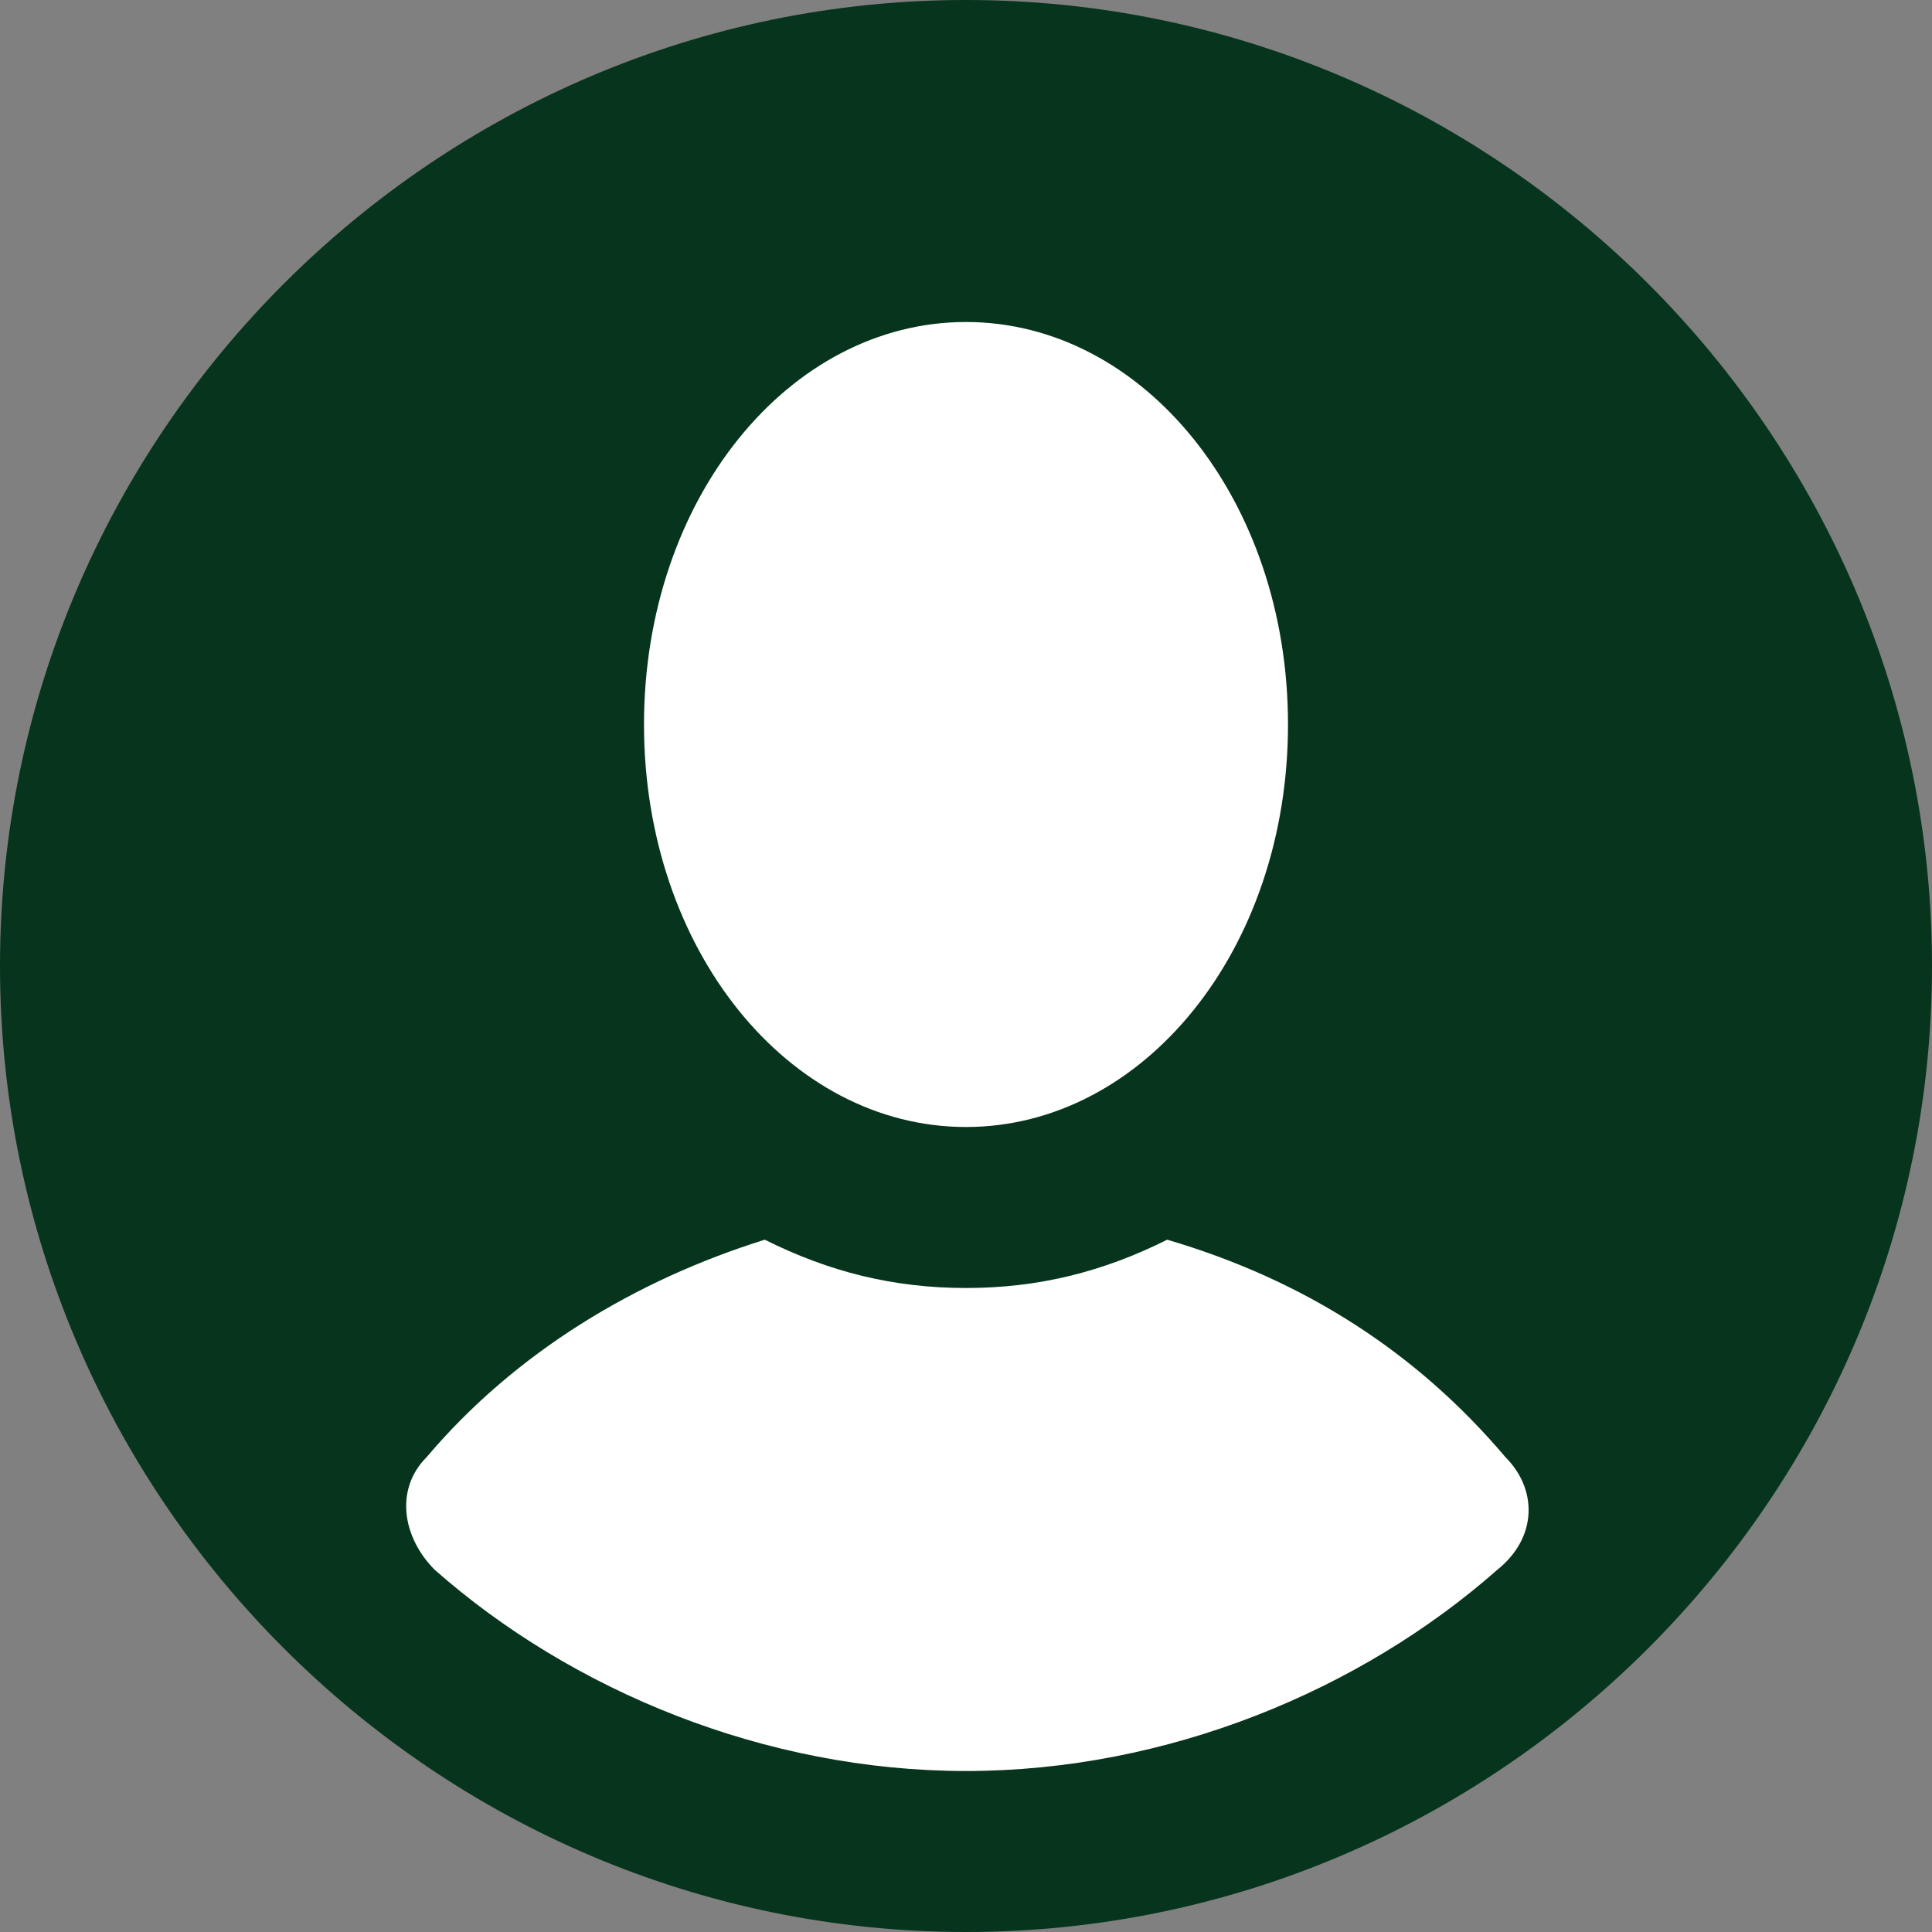
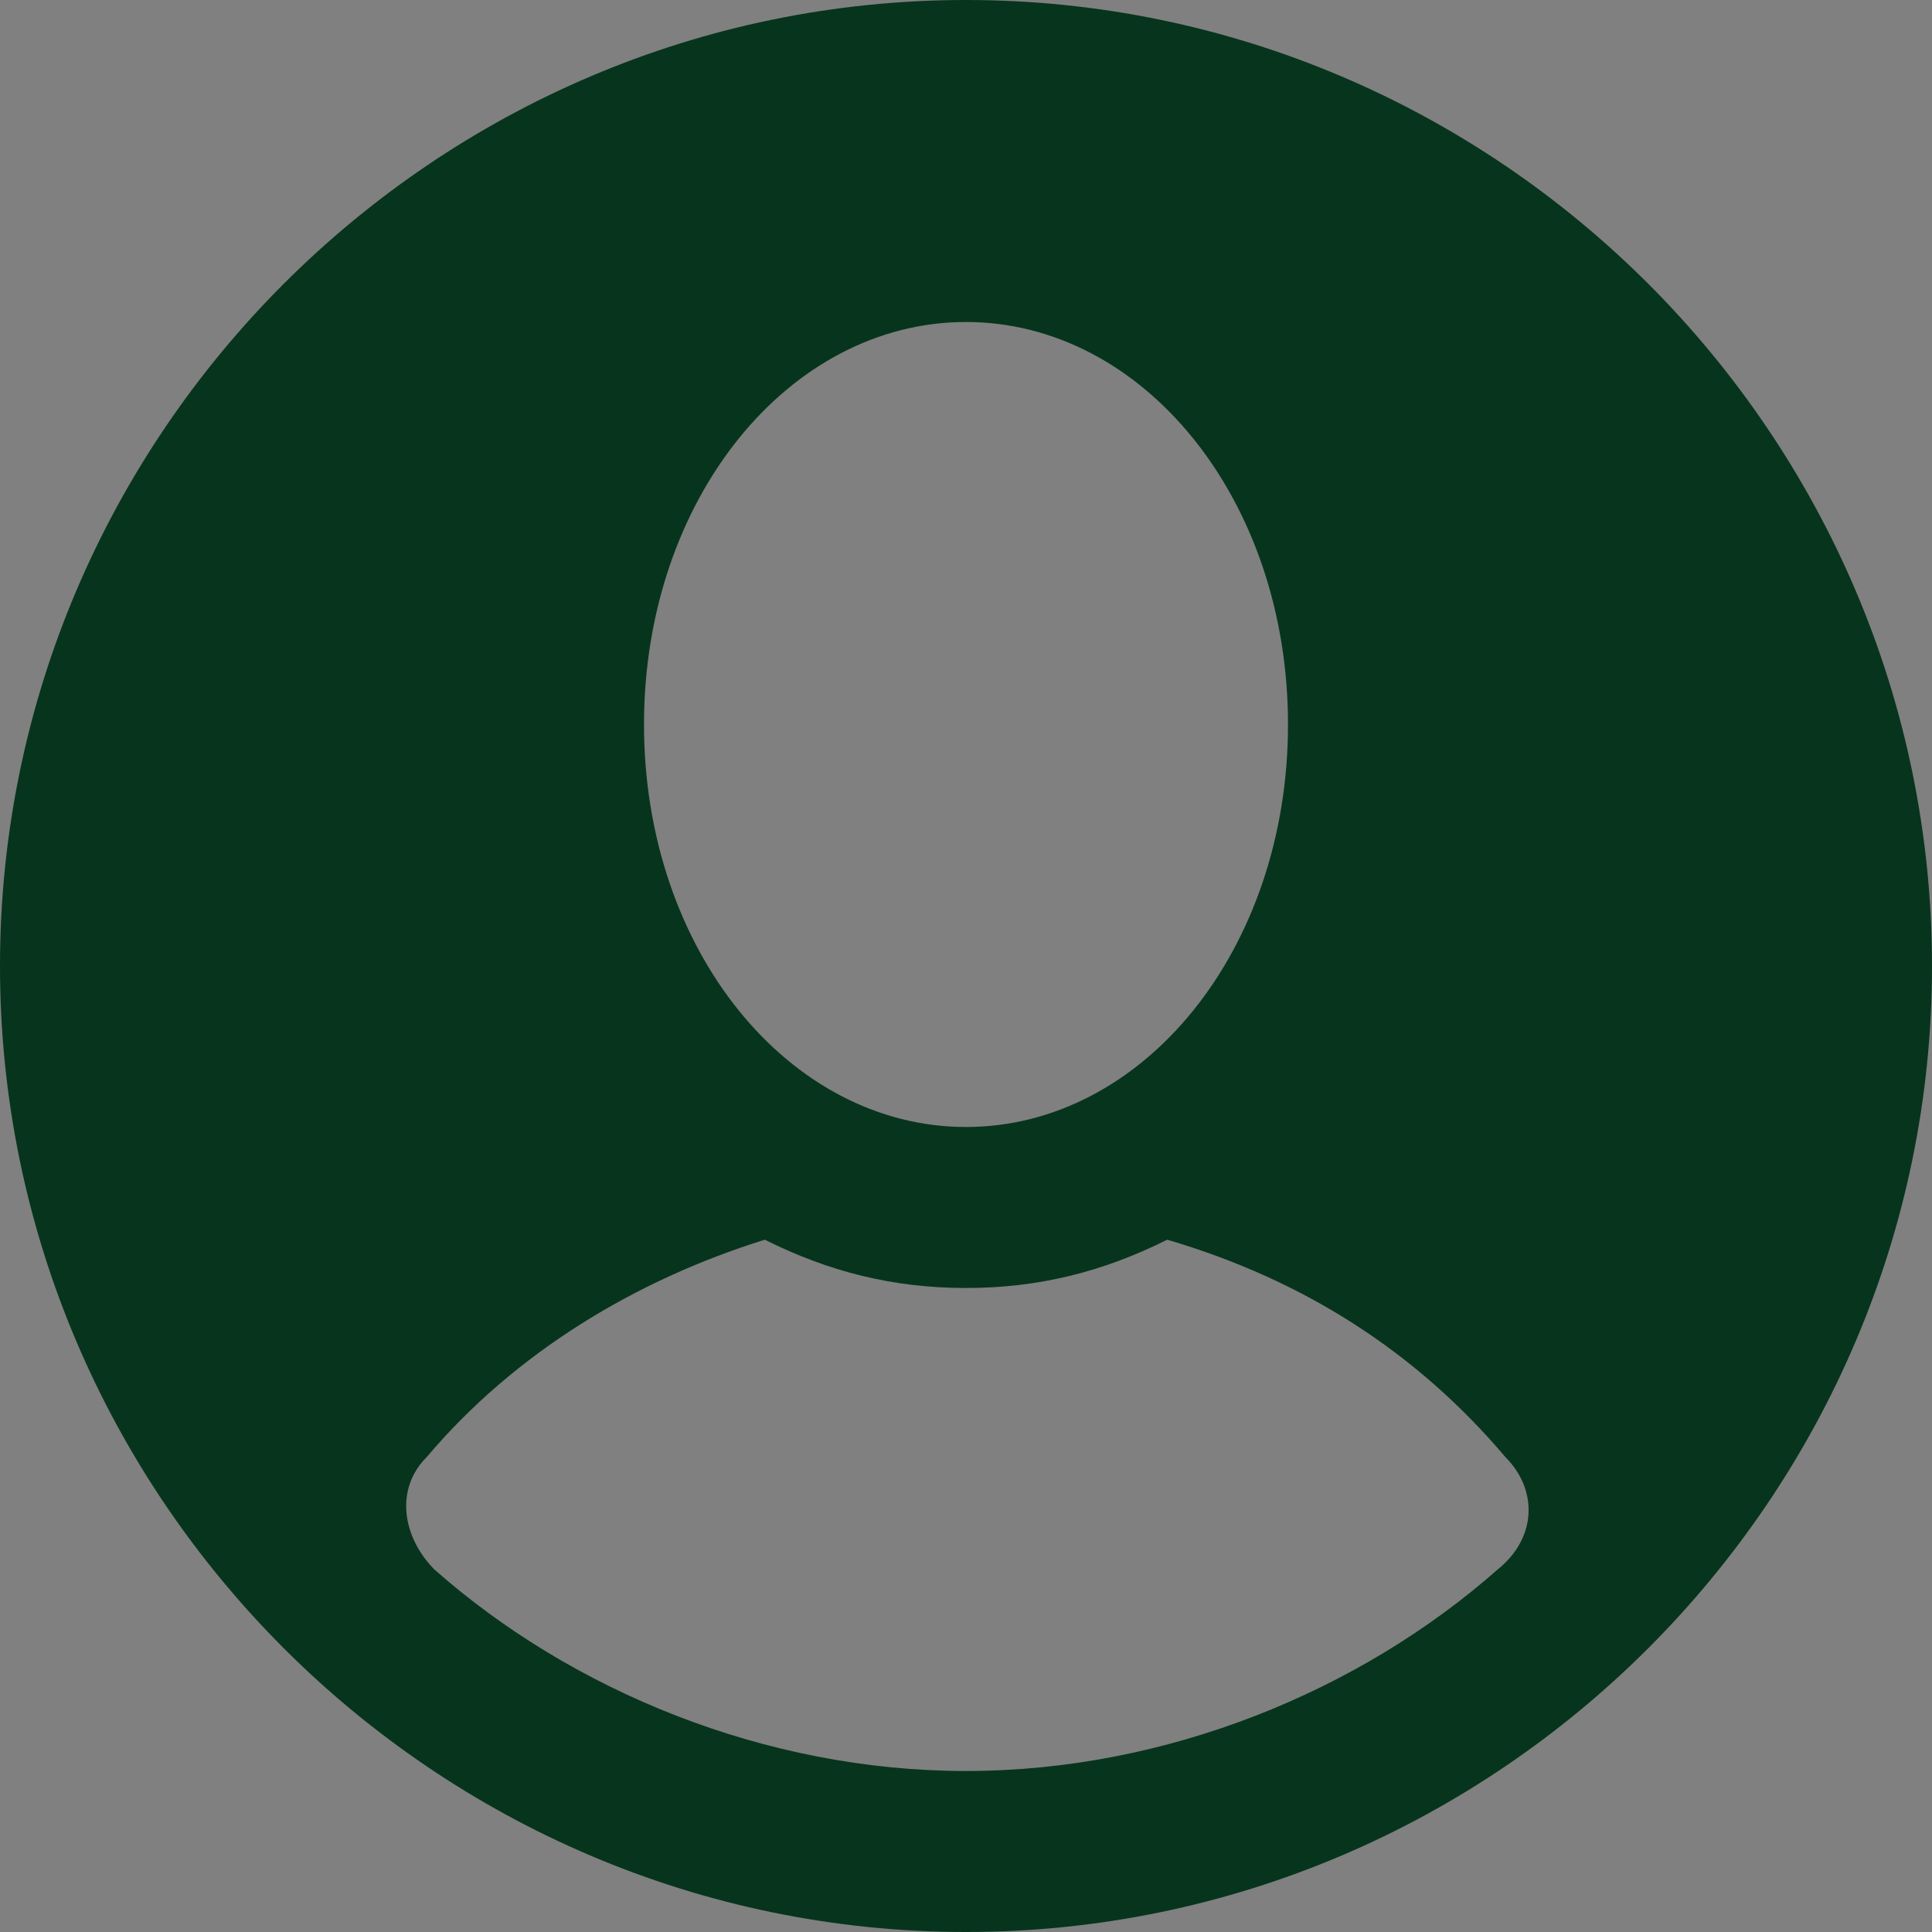
<svg xmlns="http://www.w3.org/2000/svg" width="27" height="27" viewBox="0 0 27 27" fill="none">
  <rect x="0" y="0" width="27" height="27" fill="#808080" stroke="none" />
-   <ellipse cx="14" cy="13.709" rx="11.667" ry="11.375" fill="white" />
  <path d="M13.5 0C6.075 0 0 6.075 0 13.5C0 20.925 6.075 27 13.5 27C20.925 27 27 20.925 27 13.5C27 6.075 20.925 0 13.5 0ZM13.5 4.5C15.975 4.5 18 6.975 18 10.125C18 13.275 15.975 15.75 13.5 15.75C11.025 15.75 9 13.275 9 10.125C9 6.975 11.025 4.5 13.5 4.5ZM20.925 21.938C19.012 23.625 16.312 24.75 13.5 24.75C10.688 24.75 7.987 23.625 6.075 21.938C5.625 21.488 5.513 20.812 5.963 20.363C7.2 18.9 8.887 17.887 10.688 17.325C11.588 17.775 12.488 18 13.5 18C14.512 18 15.412 17.775 16.312 17.325C18.225 17.887 19.8 18.9 21.038 20.363C21.488 20.812 21.488 21.488 20.925 21.938Z" fill="#07341D" />
</svg>